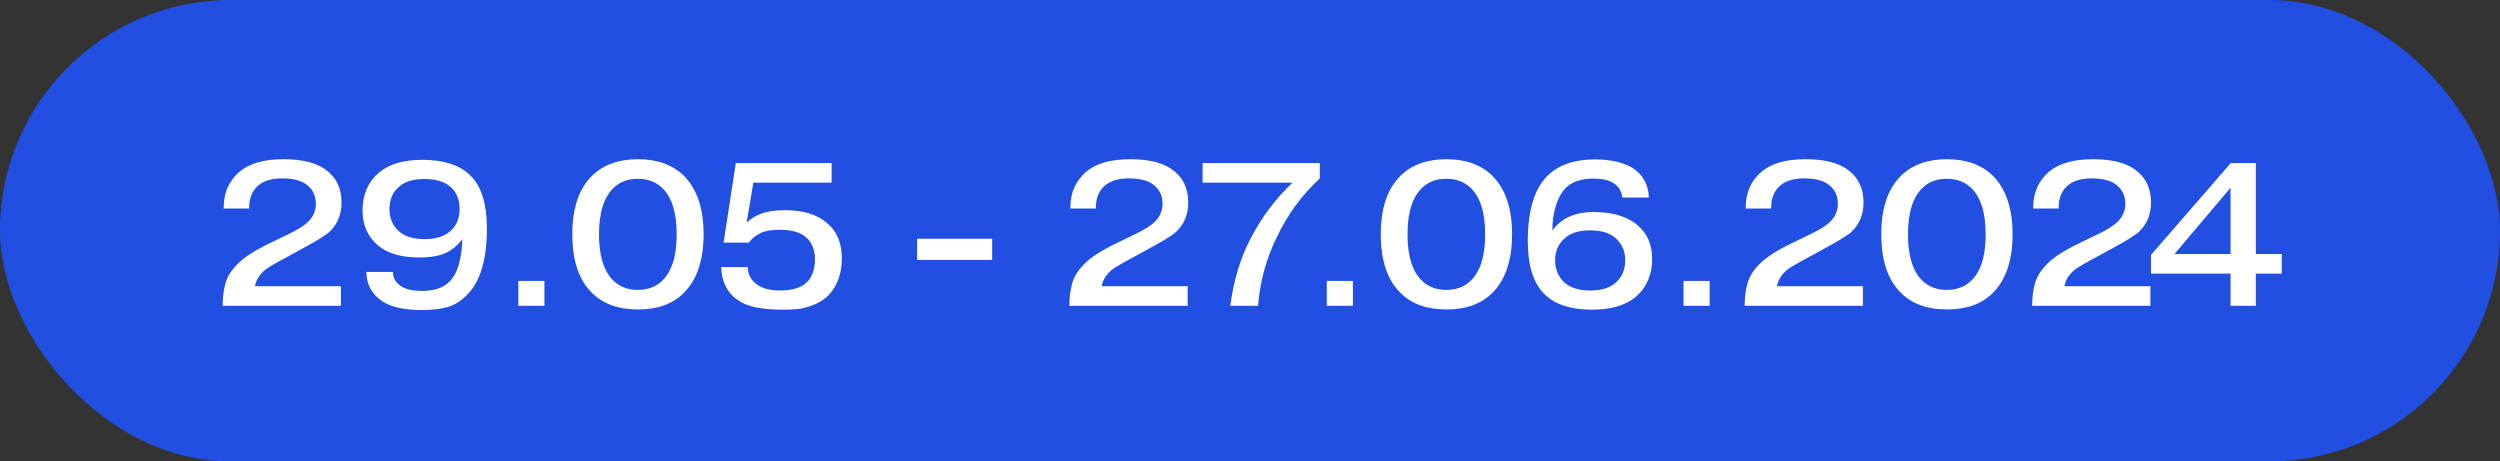
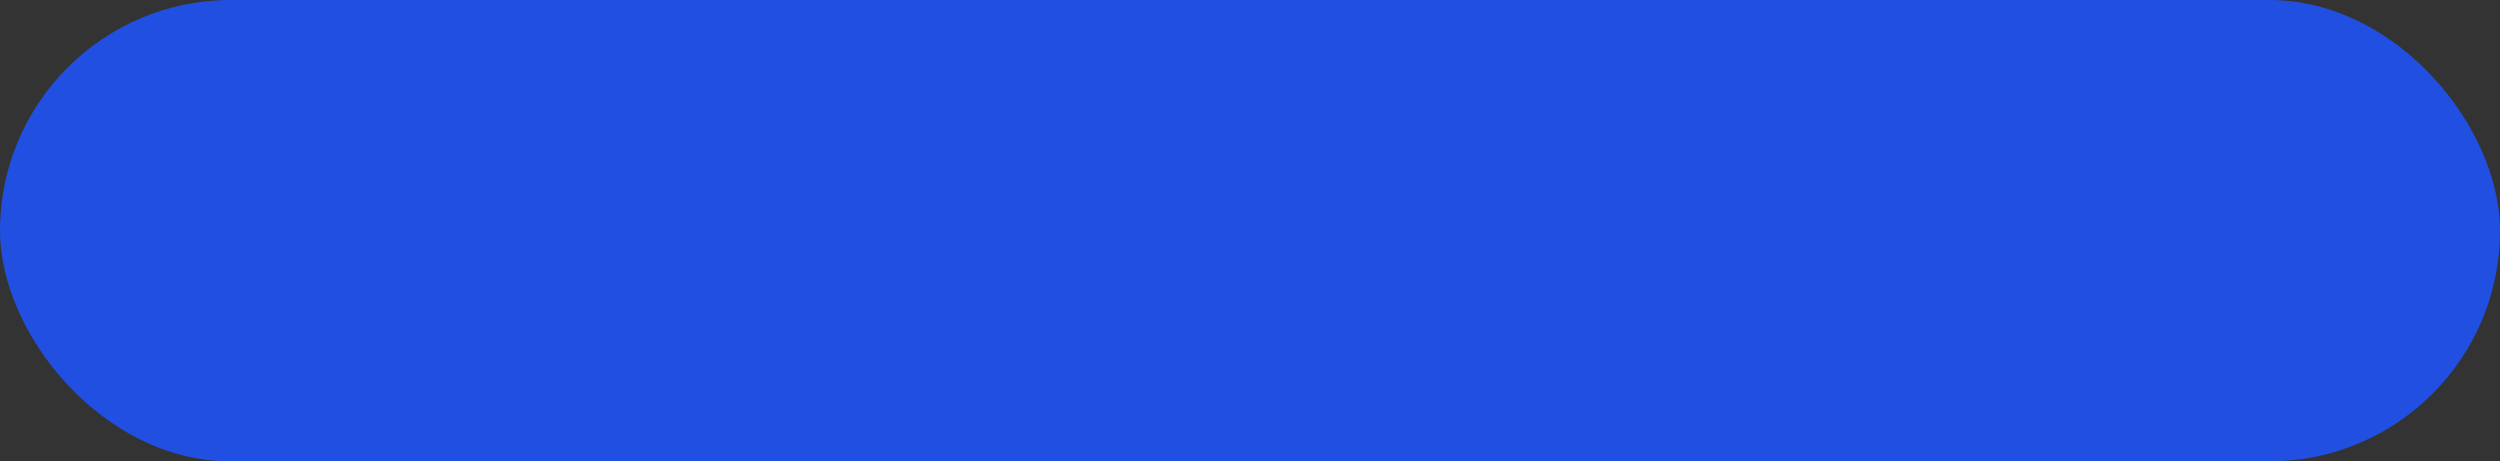
<svg xmlns="http://www.w3.org/2000/svg" width="233" height="43" viewBox="0 0 233 43" fill="none">
  <rect x="0" y="0" width="233" height="43" fill="#333333" stroke="none" />
  <rect width="233" height="43" rx="21.5" fill="#214FE2" />
-   <path d="M31.774 26.676V28.5H20.754V28.443C20.754 27.696 20.843 27.012 21.02 26.391C21.197 25.77 21.571 25.175 22.141 24.605C22.711 24.01 23.699 23.37 25.105 22.686L27.062 21.736C27.835 21.356 28.392 20.995 28.734 20.653C29.203 20.184 29.437 19.633 29.437 19C29.437 18.202 29.127 17.588 28.506 17.157C27.999 16.802 27.265 16.625 26.302 16.625C25.251 16.625 24.465 16.885 23.946 17.404C23.465 17.885 23.224 18.525 23.224 19.323V19.437H20.849V19.323C20.849 17.955 21.343 16.847 22.331 15.998C23.256 15.225 24.617 14.839 26.416 14.839C28.126 14.839 29.418 15.149 30.292 15.77C31.318 16.492 31.831 17.524 31.831 18.867C31.831 19.969 31.464 20.875 30.729 21.584C30.45 21.863 29.709 22.331 28.506 22.99L26.948 23.845C25.732 24.491 24.991 24.922 24.725 25.137C24.206 25.555 23.883 26.068 23.756 26.676H31.774ZM39.566 22.287C40.604 22.287 41.396 22.046 41.941 21.565C42.536 21.058 42.834 20.368 42.834 19.494C42.834 18.595 42.548 17.898 41.978 17.404C41.421 16.923 40.604 16.682 39.528 16.682C38.502 16.682 37.716 16.929 37.172 17.423C36.589 17.917 36.297 18.607 36.297 19.494C36.297 20.33 36.589 21.014 37.172 21.546C37.716 22.04 38.514 22.287 39.566 22.287ZM34.151 25.346H36.62C36.62 25.929 36.906 26.391 37.475 26.733C37.906 26.986 38.52 27.113 39.319 27.113C40.433 27.113 41.276 26.841 41.846 26.296C42.289 25.865 42.605 25.276 42.795 24.529C42.986 23.769 43.081 23.015 43.081 22.268C42.739 22.787 42.264 23.205 41.656 23.522C41.035 23.839 40.18 23.997 39.09 23.997C37.419 23.997 36.139 23.63 35.252 22.895C34.277 22.072 33.789 20.989 33.789 19.646C33.789 18.151 34.296 16.967 35.309 16.093C36.26 15.295 37.608 14.896 39.356 14.896C41.345 14.896 42.827 15.371 43.803 16.321C44.854 17.322 45.38 18.975 45.38 21.28C45.38 24.219 44.746 26.302 43.48 27.531C42.922 28.088 42.314 28.456 41.656 28.633C40.997 28.81 40.224 28.899 39.337 28.899C37.716 28.899 36.481 28.627 35.633 28.082C34.645 27.423 34.151 26.511 34.151 25.346ZM48.307 28.5V26.182H50.739V28.5H48.307ZM65.575 21.831C65.575 24.25 64.961 26.074 63.732 27.303C62.706 28.329 61.281 28.842 59.457 28.842C57.633 28.842 56.208 28.329 55.182 27.303C53.953 26.112 53.339 24.288 53.339 21.831C53.339 19.399 53.953 17.581 55.182 16.378C56.233 15.352 57.658 14.839 59.457 14.839C61.256 14.839 62.681 15.352 63.732 16.378C64.961 17.607 65.575 19.424 65.575 21.831ZM59.438 16.663C58.551 16.663 57.817 16.929 57.234 17.461C56.297 18.322 55.828 19.785 55.828 21.85C55.828 23.902 56.297 25.359 57.234 26.22C57.817 26.752 58.551 27.018 59.438 27.018C60.337 27.018 61.078 26.752 61.661 26.22C62.598 25.359 63.067 23.902 63.067 21.85C63.067 19.785 62.598 18.322 61.661 17.461C61.078 16.929 60.337 16.663 59.438 16.663ZM67.21 24.89H69.68C69.706 25.574 69.991 26.112 70.535 26.505C71.055 26.885 71.777 27.075 72.701 27.075C73.74 27.075 74.525 26.86 75.058 26.429C75.653 25.948 75.951 25.188 75.951 24.149C75.951 23.237 75.647 22.534 75.038 22.04C74.507 21.622 73.702 21.413 72.626 21.413C71.891 21.413 71.302 21.521 70.859 21.736C70.428 21.939 70.073 22.23 69.794 22.61H67.439L68.579 15.2H77.508V17.024H70.213L69.585 20.748C69.978 20.381 70.434 20.102 70.954 19.912C71.511 19.697 72.252 19.589 73.177 19.589C74.861 19.589 76.159 19.988 77.072 20.786C77.996 21.546 78.459 22.635 78.459 24.054C78.459 25.485 78.047 26.638 77.224 27.512C76.844 27.905 76.368 28.209 75.799 28.424C75.228 28.639 74.747 28.766 74.355 28.804C73.962 28.842 73.487 28.861 72.93 28.861C70.992 28.861 69.624 28.576 68.826 28.006C67.799 27.335 67.261 26.296 67.21 24.89ZM85.478 24.225V22.249H92.471V24.225H85.478ZM110.687 26.676V28.5H99.667V28.443C99.667 27.696 99.756 27.012 99.933 26.391C100.11 25.77 100.484 25.175 101.054 24.605C101.624 24.01 102.612 23.37 104.018 22.686L105.975 21.736C106.748 21.356 107.305 20.995 107.647 20.653C108.116 20.184 108.35 19.633 108.35 19C108.35 18.202 108.04 17.588 107.419 17.157C106.912 16.802 106.178 16.625 105.215 16.625C104.164 16.625 103.378 16.885 102.859 17.404C102.378 17.885 102.137 18.525 102.137 19.323V19.437H99.762V19.323C99.762 17.955 100.256 16.847 101.244 15.998C102.169 15.225 103.53 14.839 105.329 14.839C107.039 14.839 108.331 15.149 109.205 15.77C110.231 16.492 110.744 17.524 110.744 18.867C110.744 19.969 110.377 20.875 109.642 21.584C109.363 21.863 108.622 22.331 107.419 22.99L105.861 23.845C104.645 24.491 103.904 24.922 103.638 25.137C103.119 25.555 102.796 26.068 102.669 26.676H110.687ZM112.08 17.024V15.2H123.005V16.625C121.295 18.221 119.958 20.051 118.996 22.116C118.02 24.079 117.438 26.207 117.248 28.5H114.664C114.98 26.068 115.639 23.927 116.64 22.078C117.602 20.229 118.875 18.544 120.459 17.024H112.08ZM123.658 28.5V26.182H126.09V28.5H123.658ZM140.926 21.831C140.926 24.25 140.311 26.074 139.083 27.303C138.057 28.329 136.632 28.842 134.808 28.842C132.984 28.842 131.559 28.329 130.533 27.303C129.304 26.112 128.69 24.288 128.69 21.831C128.69 19.399 129.304 17.581 130.533 16.378C131.584 15.352 133.009 14.839 134.808 14.839C136.606 14.839 138.031 15.352 139.083 16.378C140.311 17.607 140.926 19.424 140.926 21.831ZM134.789 16.663C133.902 16.663 133.167 16.929 132.585 17.461C131.647 18.322 131.179 19.785 131.179 21.85C131.179 23.902 131.647 25.359 132.585 26.22C133.167 26.752 133.902 27.018 134.789 27.018C135.688 27.018 136.429 26.752 137.012 26.22C137.949 25.359 138.418 23.902 138.418 21.85C138.418 19.785 137.949 18.322 137.012 17.461C136.429 16.929 135.688 16.663 134.789 16.663ZM148.204 21.47C147.165 21.47 146.374 21.717 145.829 22.211C145.234 22.73 144.936 23.414 144.936 24.263C144.936 25.099 145.227 25.789 145.81 26.334C146.367 26.828 147.165 27.075 148.204 27.075C149.255 27.075 150.053 26.828 150.598 26.334C151.181 25.802 151.472 25.112 151.472 24.263C151.472 23.427 151.181 22.743 150.598 22.211C150.053 21.717 149.255 21.47 148.204 21.47ZM153.676 18.411H151.206C151.13 17.79 150.832 17.328 150.313 17.024C149.882 16.771 149.281 16.644 148.508 16.644C147.419 16.644 146.576 16.916 145.981 17.461C145.55 17.879 145.221 18.468 144.993 19.228C144.765 19.975 144.664 20.729 144.689 21.489C145.044 20.97 145.525 20.558 146.133 20.254C146.804 19.925 147.602 19.76 148.527 19.76C150.224 19.76 151.554 20.14 152.517 20.9C153.492 21.685 153.98 22.756 153.98 24.111C153.98 25.606 153.473 26.79 152.46 27.664C151.51 28.462 150.142 28.861 148.356 28.861C146.405 28.861 144.942 28.386 143.967 27.436C142.916 26.423 142.39 24.77 142.39 22.477C142.39 19.69 142.973 17.689 144.138 16.473C145.177 15.396 146.671 14.858 148.622 14.858C150.066 14.858 151.225 15.111 152.099 15.618C153.1 16.239 153.625 17.17 153.676 18.411ZM156.908 28.5V26.182H159.34V28.5H156.908ZM173.625 26.676V28.5H162.605V28.443C162.605 27.696 162.693 27.012 162.871 26.391C163.048 25.77 163.422 25.175 163.992 24.605C164.562 24.01 165.55 23.37 166.956 22.686L168.913 21.736C169.685 21.356 170.243 20.995 170.585 20.653C171.053 20.184 171.288 19.633 171.288 19C171.288 18.202 170.977 17.588 170.357 17.157C169.85 16.802 169.115 16.625 168.153 16.625C167.101 16.625 166.316 16.885 165.797 17.404C165.315 17.885 165.075 18.525 165.075 19.323V19.437H162.7V19.323C162.7 17.955 163.194 16.847 164.182 15.998C165.106 15.225 166.468 14.839 168.267 14.839C169.977 14.839 171.269 15.149 172.143 15.77C173.169 16.492 173.682 17.524 173.682 18.867C173.682 19.969 173.314 20.875 172.58 21.584C172.301 21.863 171.56 22.331 170.357 22.99L168.799 23.845C167.583 24.491 166.842 24.922 166.576 25.137C166.056 25.555 165.733 26.068 165.607 26.676H173.625ZM187.572 21.831C187.572 24.25 186.958 26.074 185.729 27.303C184.703 28.329 183.278 28.842 181.454 28.842C179.63 28.842 178.205 28.329 177.179 27.303C175.95 26.112 175.336 24.288 175.336 21.831C175.336 19.399 175.95 17.581 177.179 16.378C178.23 15.352 179.655 14.839 181.454 14.839C183.253 14.839 184.678 15.352 185.729 16.378C186.958 17.607 187.572 19.424 187.572 21.831ZM181.435 16.663C180.548 16.663 179.814 16.929 179.231 17.461C178.294 18.322 177.825 19.785 177.825 21.85C177.825 23.902 178.294 25.359 179.231 26.22C179.814 26.752 180.548 27.018 181.435 27.018C182.334 27.018 183.075 26.752 183.658 26.22C184.595 25.359 185.064 23.902 185.064 21.85C185.064 19.785 184.595 18.322 183.658 17.461C183.075 16.929 182.334 16.663 181.435 16.663ZM200.418 26.676V28.5H189.398V28.443C189.398 27.696 189.486 27.012 189.664 26.391C189.841 25.77 190.215 25.175 190.785 24.605C191.355 24.01 192.343 23.37 193.749 22.686L195.706 21.736C196.478 21.356 197.036 20.995 197.378 20.653C197.846 20.184 198.081 19.633 198.081 19C198.081 18.202 197.77 17.588 197.15 17.157C196.643 16.802 195.908 16.625 194.946 16.625C193.894 16.625 193.109 16.885 192.59 17.404C192.108 17.885 191.868 18.525 191.868 19.323V19.437H189.493V19.323C189.493 17.955 189.987 16.847 190.975 15.998C191.899 15.225 193.261 14.839 195.06 14.839C196.77 14.839 198.062 15.149 198.936 15.77C199.962 16.492 200.475 17.524 200.475 18.867C200.475 19.969 200.107 20.875 199.373 21.584C199.094 21.863 198.353 22.331 197.15 22.99L195.592 23.845C194.376 24.491 193.635 24.922 193.369 25.137C192.849 25.555 192.526 26.068 192.4 26.676H200.418ZM202.663 23.674H207.888V17.499L202.663 23.674ZM207.888 25.498H200.478V23.75L207.907 15.2H210.244V23.674H212.657V25.498H210.244V28.5H207.888V25.498Z" fill="white" />
</svg>